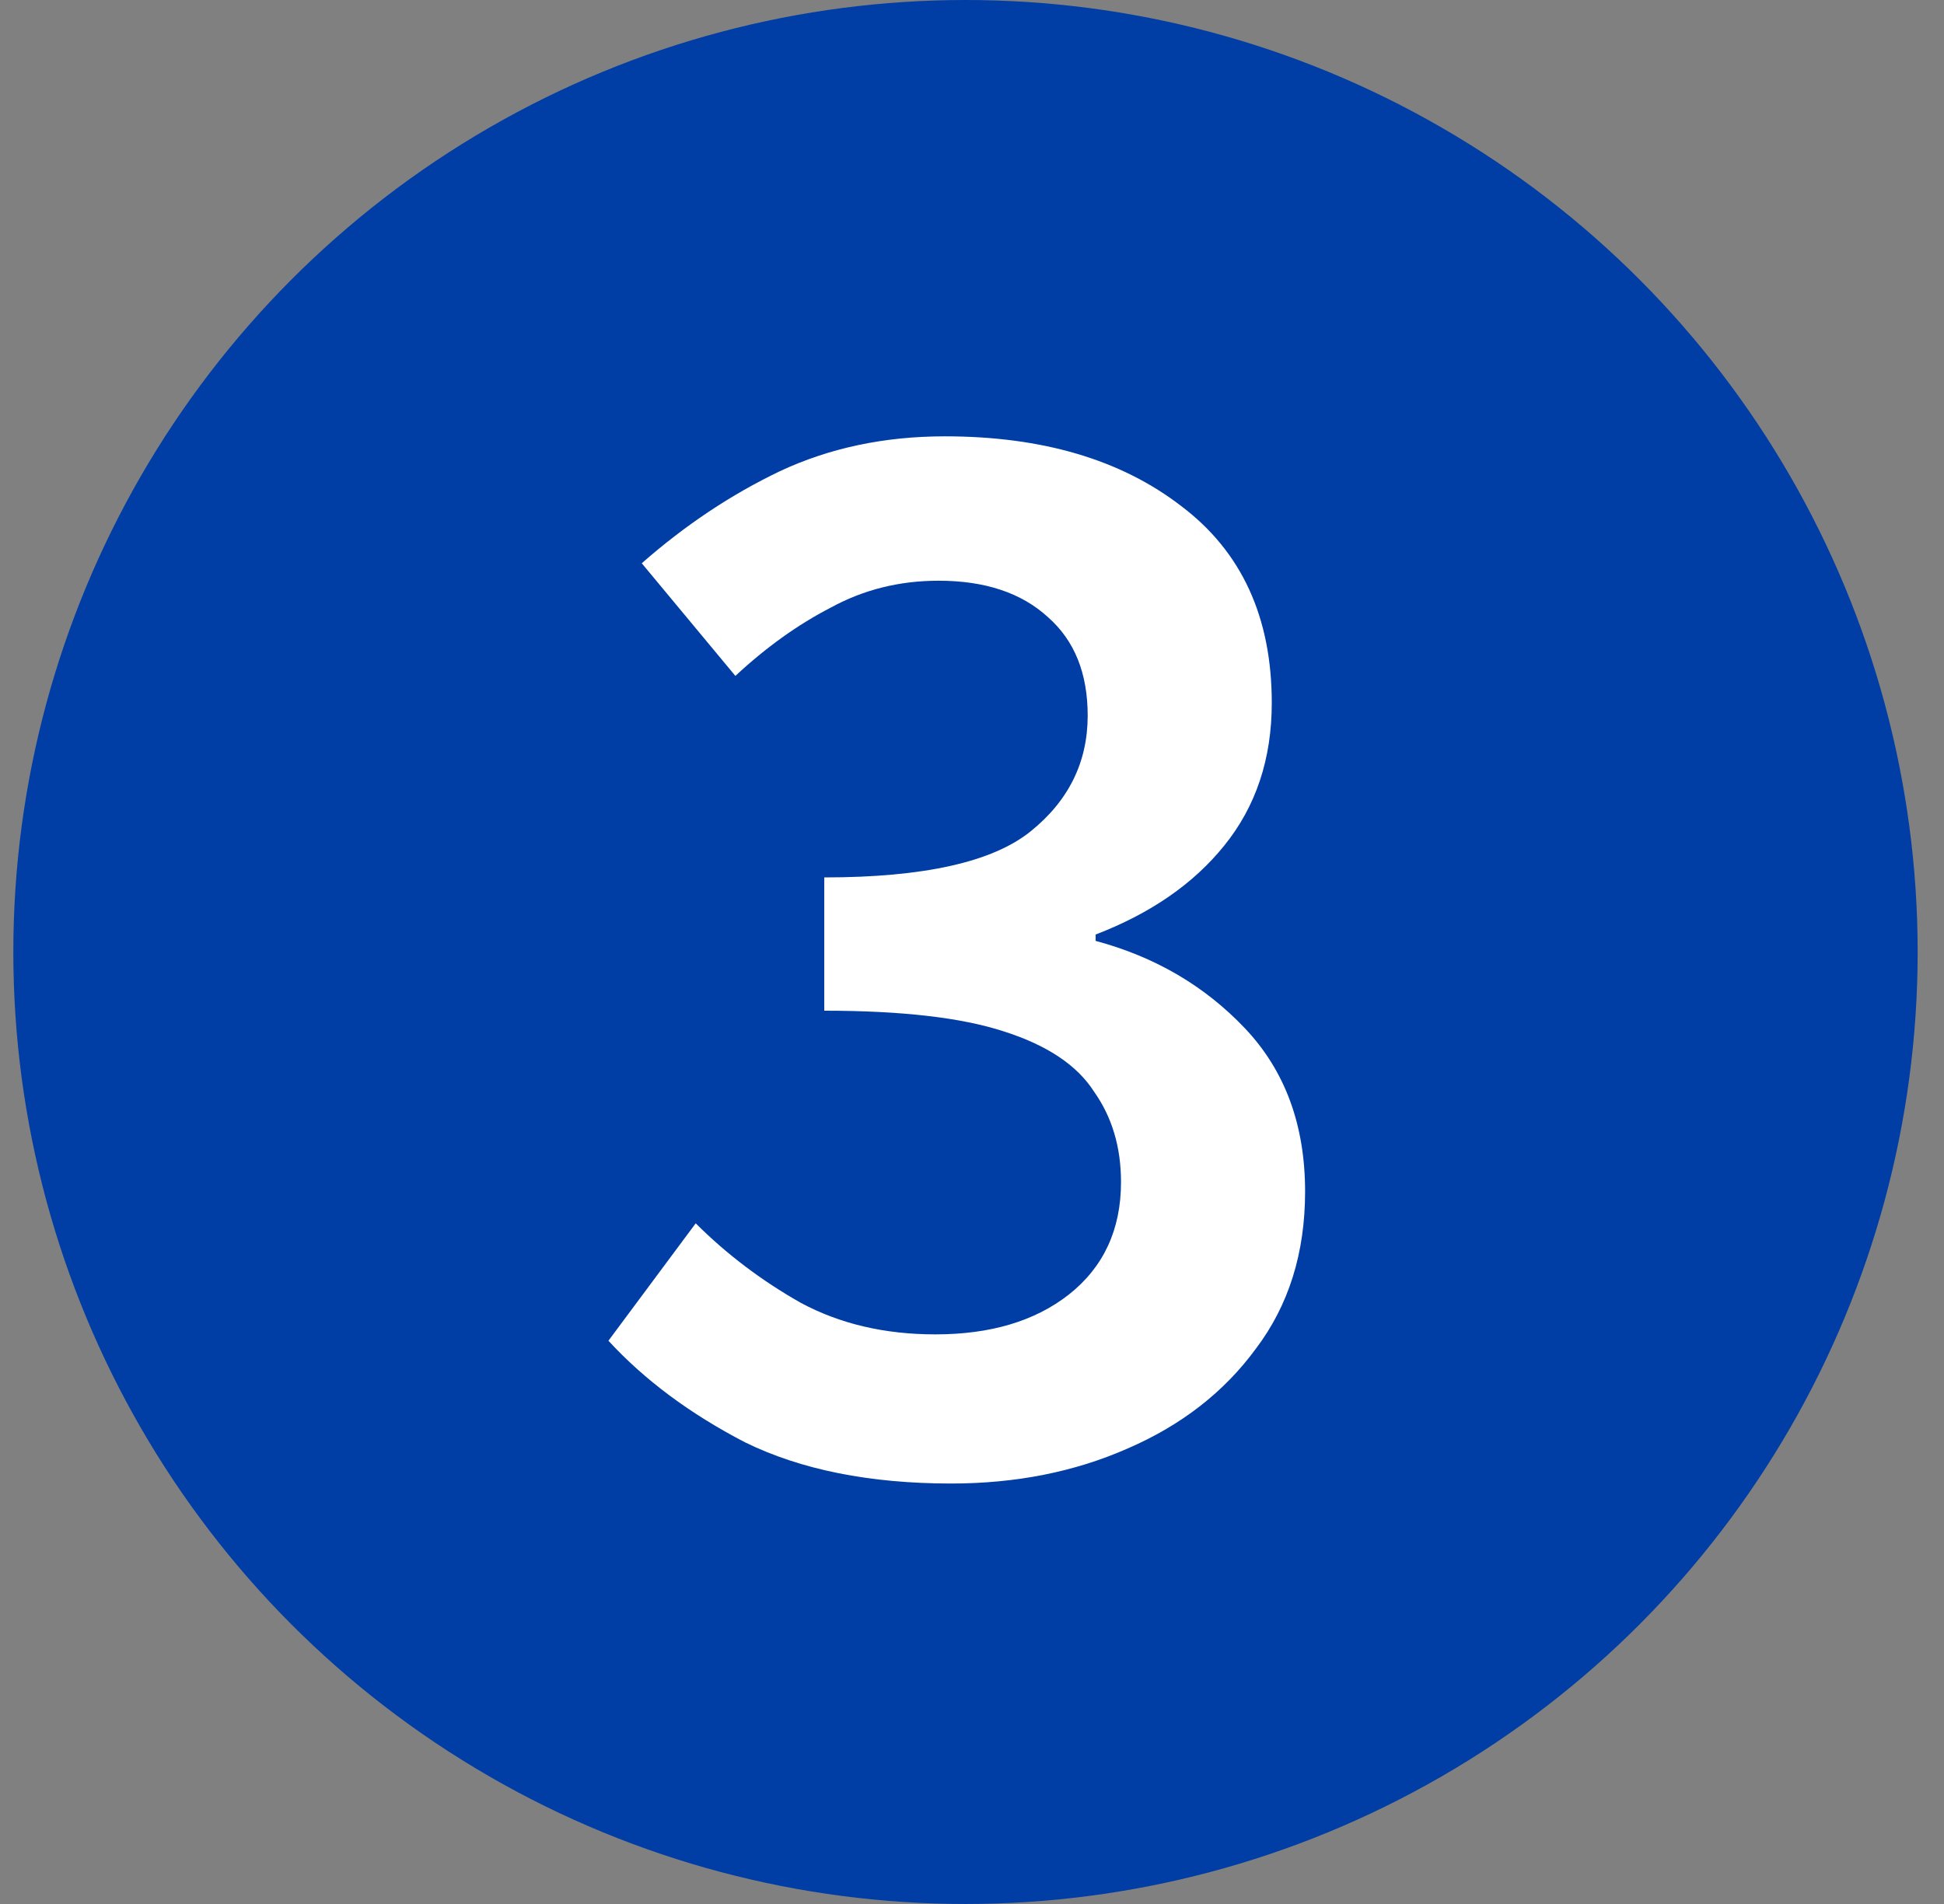
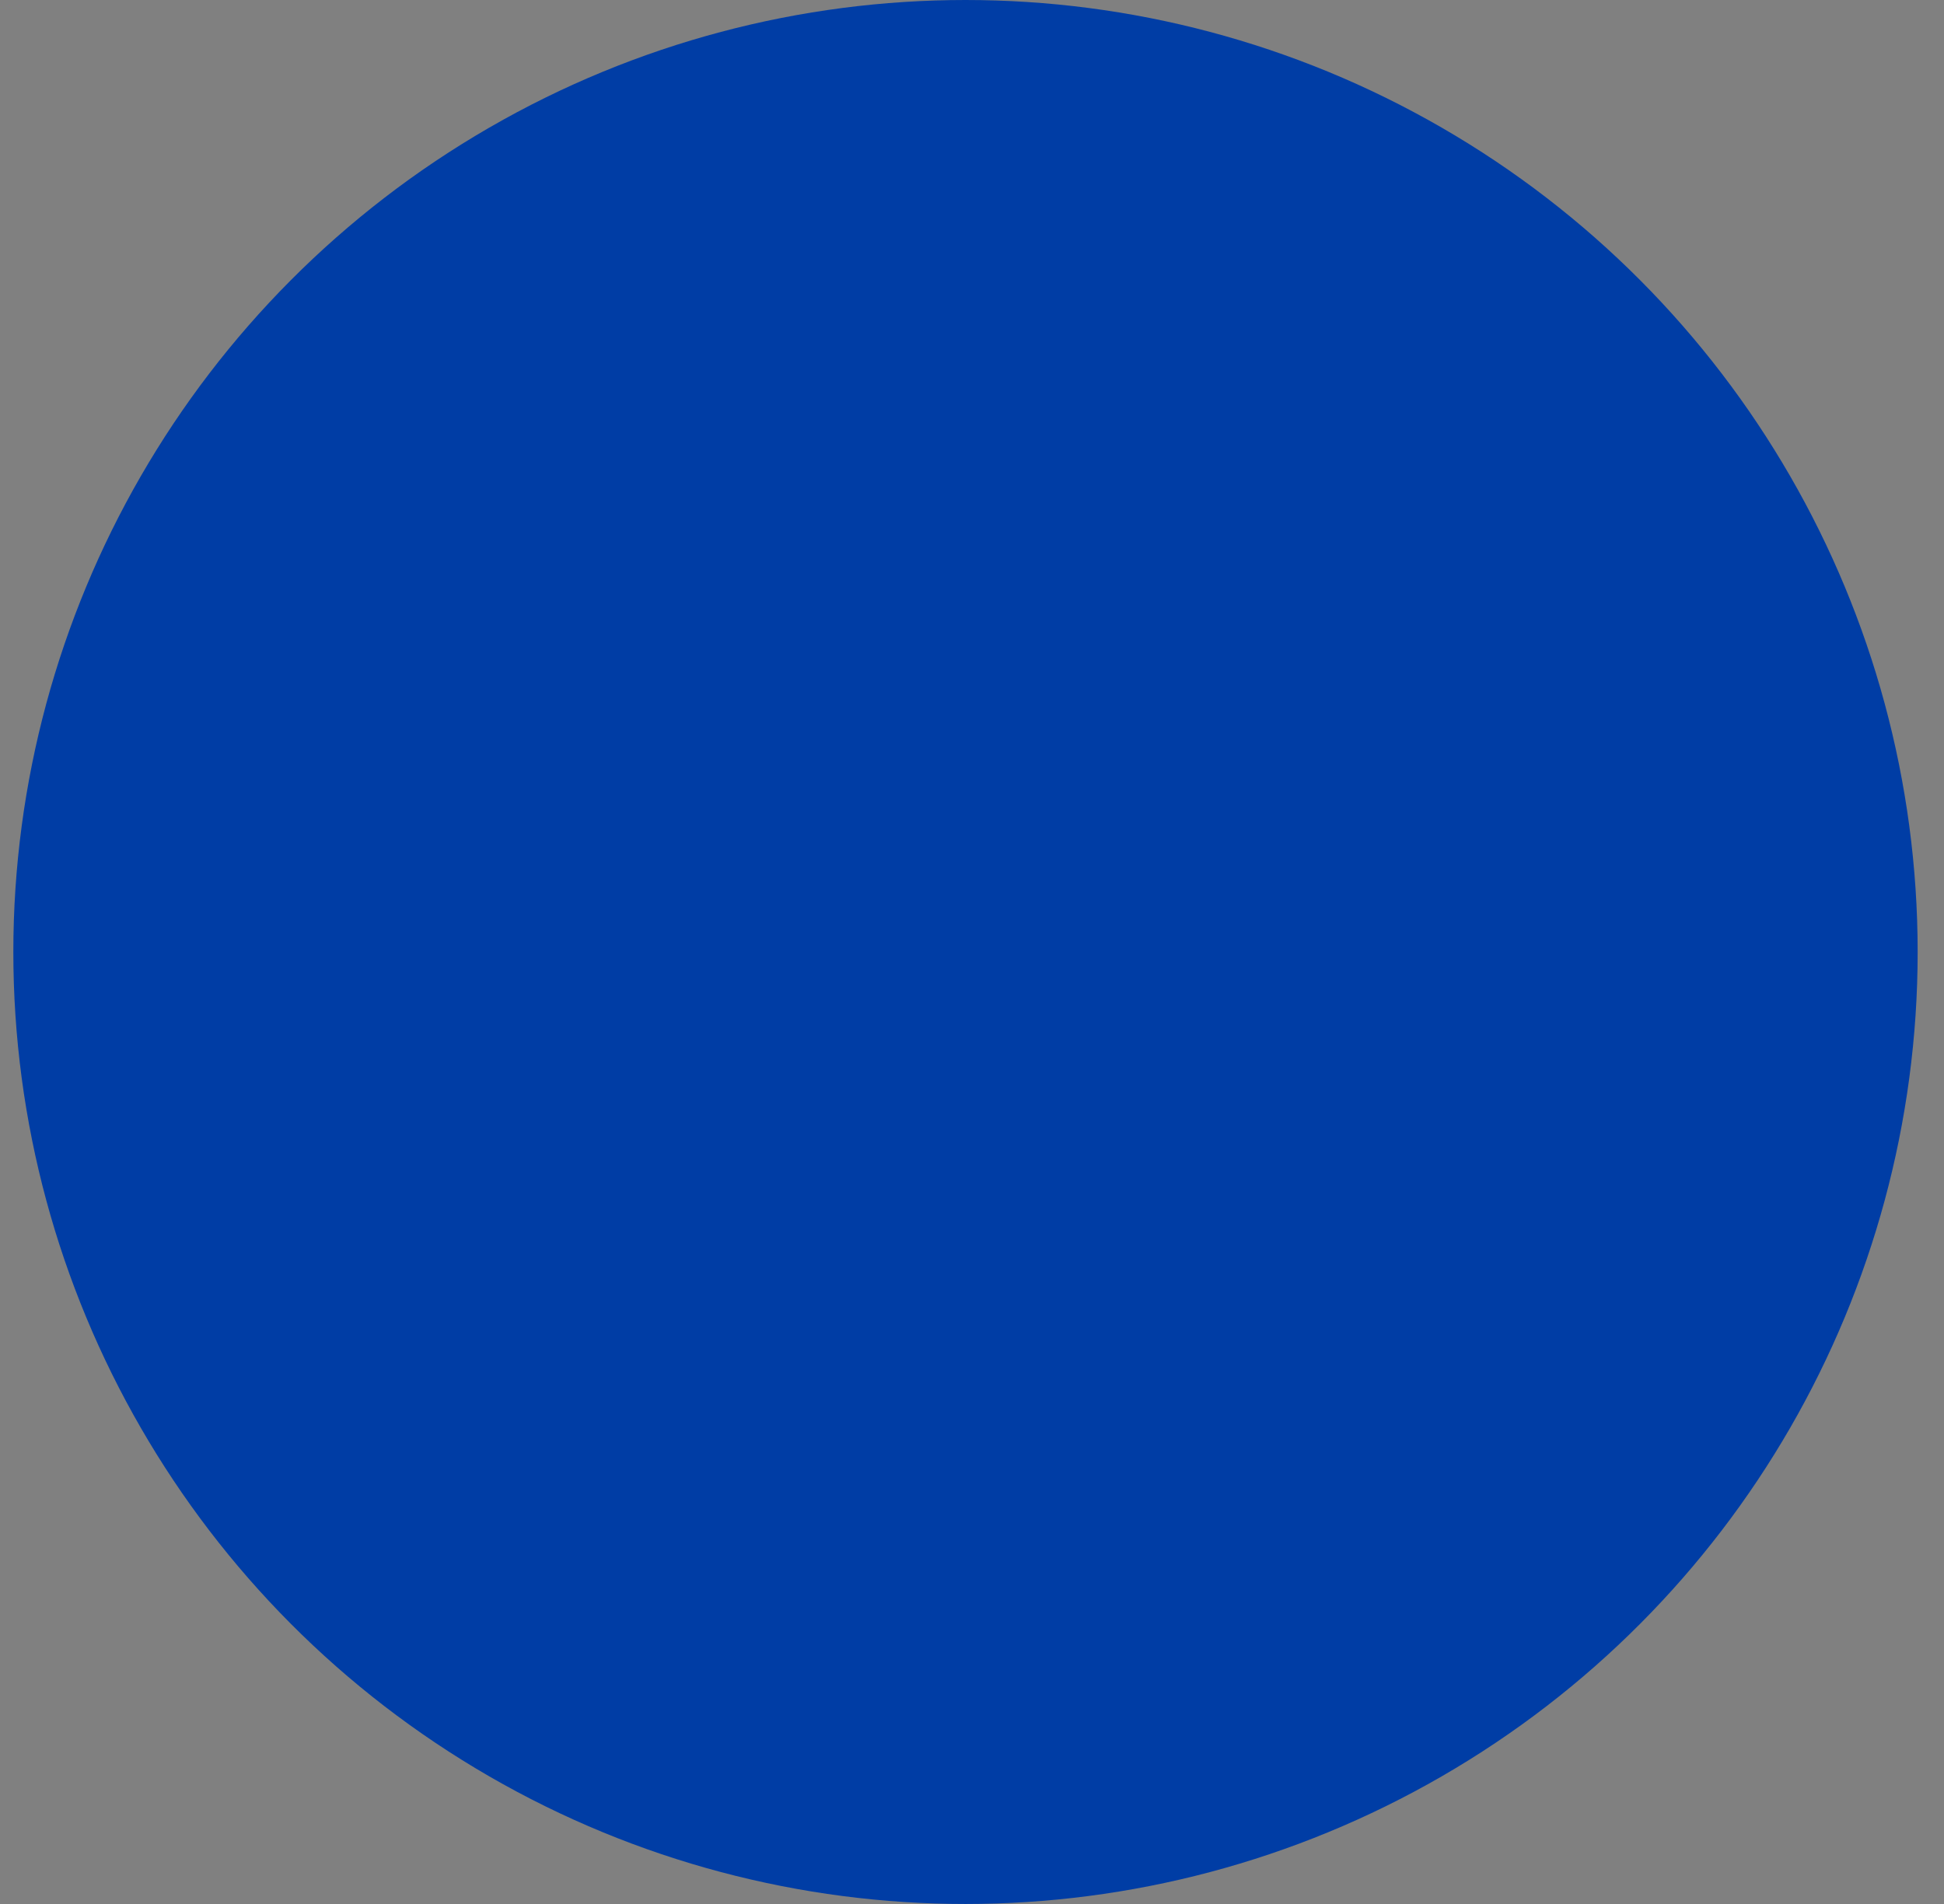
<svg xmlns="http://www.w3.org/2000/svg" width="49" height="48" viewBox="0 0 49 48" fill="none">
  <rect x="0" y="0" width="49" height="48" fill="#808080" stroke="none" />
  <circle cx="24.336" cy="24" r="24" fill="#003DA5" />
-   <path d="M23.976 37.4C21.923 37.4 20.189 37.053 18.776 36.36C17.389 35.64 16.243 34.787 15.336 33.8L17.536 30.84C18.309 31.613 19.189 32.28 20.176 32.84C21.163 33.373 22.296 33.64 23.576 33.64C24.963 33.64 26.083 33.307 26.936 32.64C27.816 31.947 28.256 31 28.256 29.8C28.256 28.92 28.029 28.16 27.576 27.52C27.149 26.853 26.389 26.347 25.296 26C24.229 25.653 22.723 25.48 20.776 25.48V22.12C23.283 22.12 25.016 21.733 25.976 20.96C26.936 20.187 27.416 19.213 27.416 18.04C27.416 16.973 27.083 16.147 26.416 15.56C25.749 14.947 24.829 14.64 23.656 14.64C22.669 14.64 21.763 14.867 20.936 15.32C20.109 15.747 19.309 16.32 18.536 17.04L16.176 14.2C17.269 13.24 18.429 12.467 19.656 11.88C20.909 11.293 22.296 11 23.816 11C26.269 11 28.256 11.587 29.776 12.76C31.296 13.907 32.056 15.56 32.056 17.72C32.056 19.133 31.656 20.333 30.856 21.32C30.083 22.28 29.003 23.027 27.616 23.56V23.72C29.109 24.12 30.363 24.853 31.376 25.92C32.389 26.987 32.896 28.36 32.896 30.04C32.896 31.587 32.483 32.907 31.656 34C30.856 35.093 29.776 35.933 28.416 36.52C27.083 37.107 25.603 37.4 23.976 37.4Z" fill="white" />
</svg>